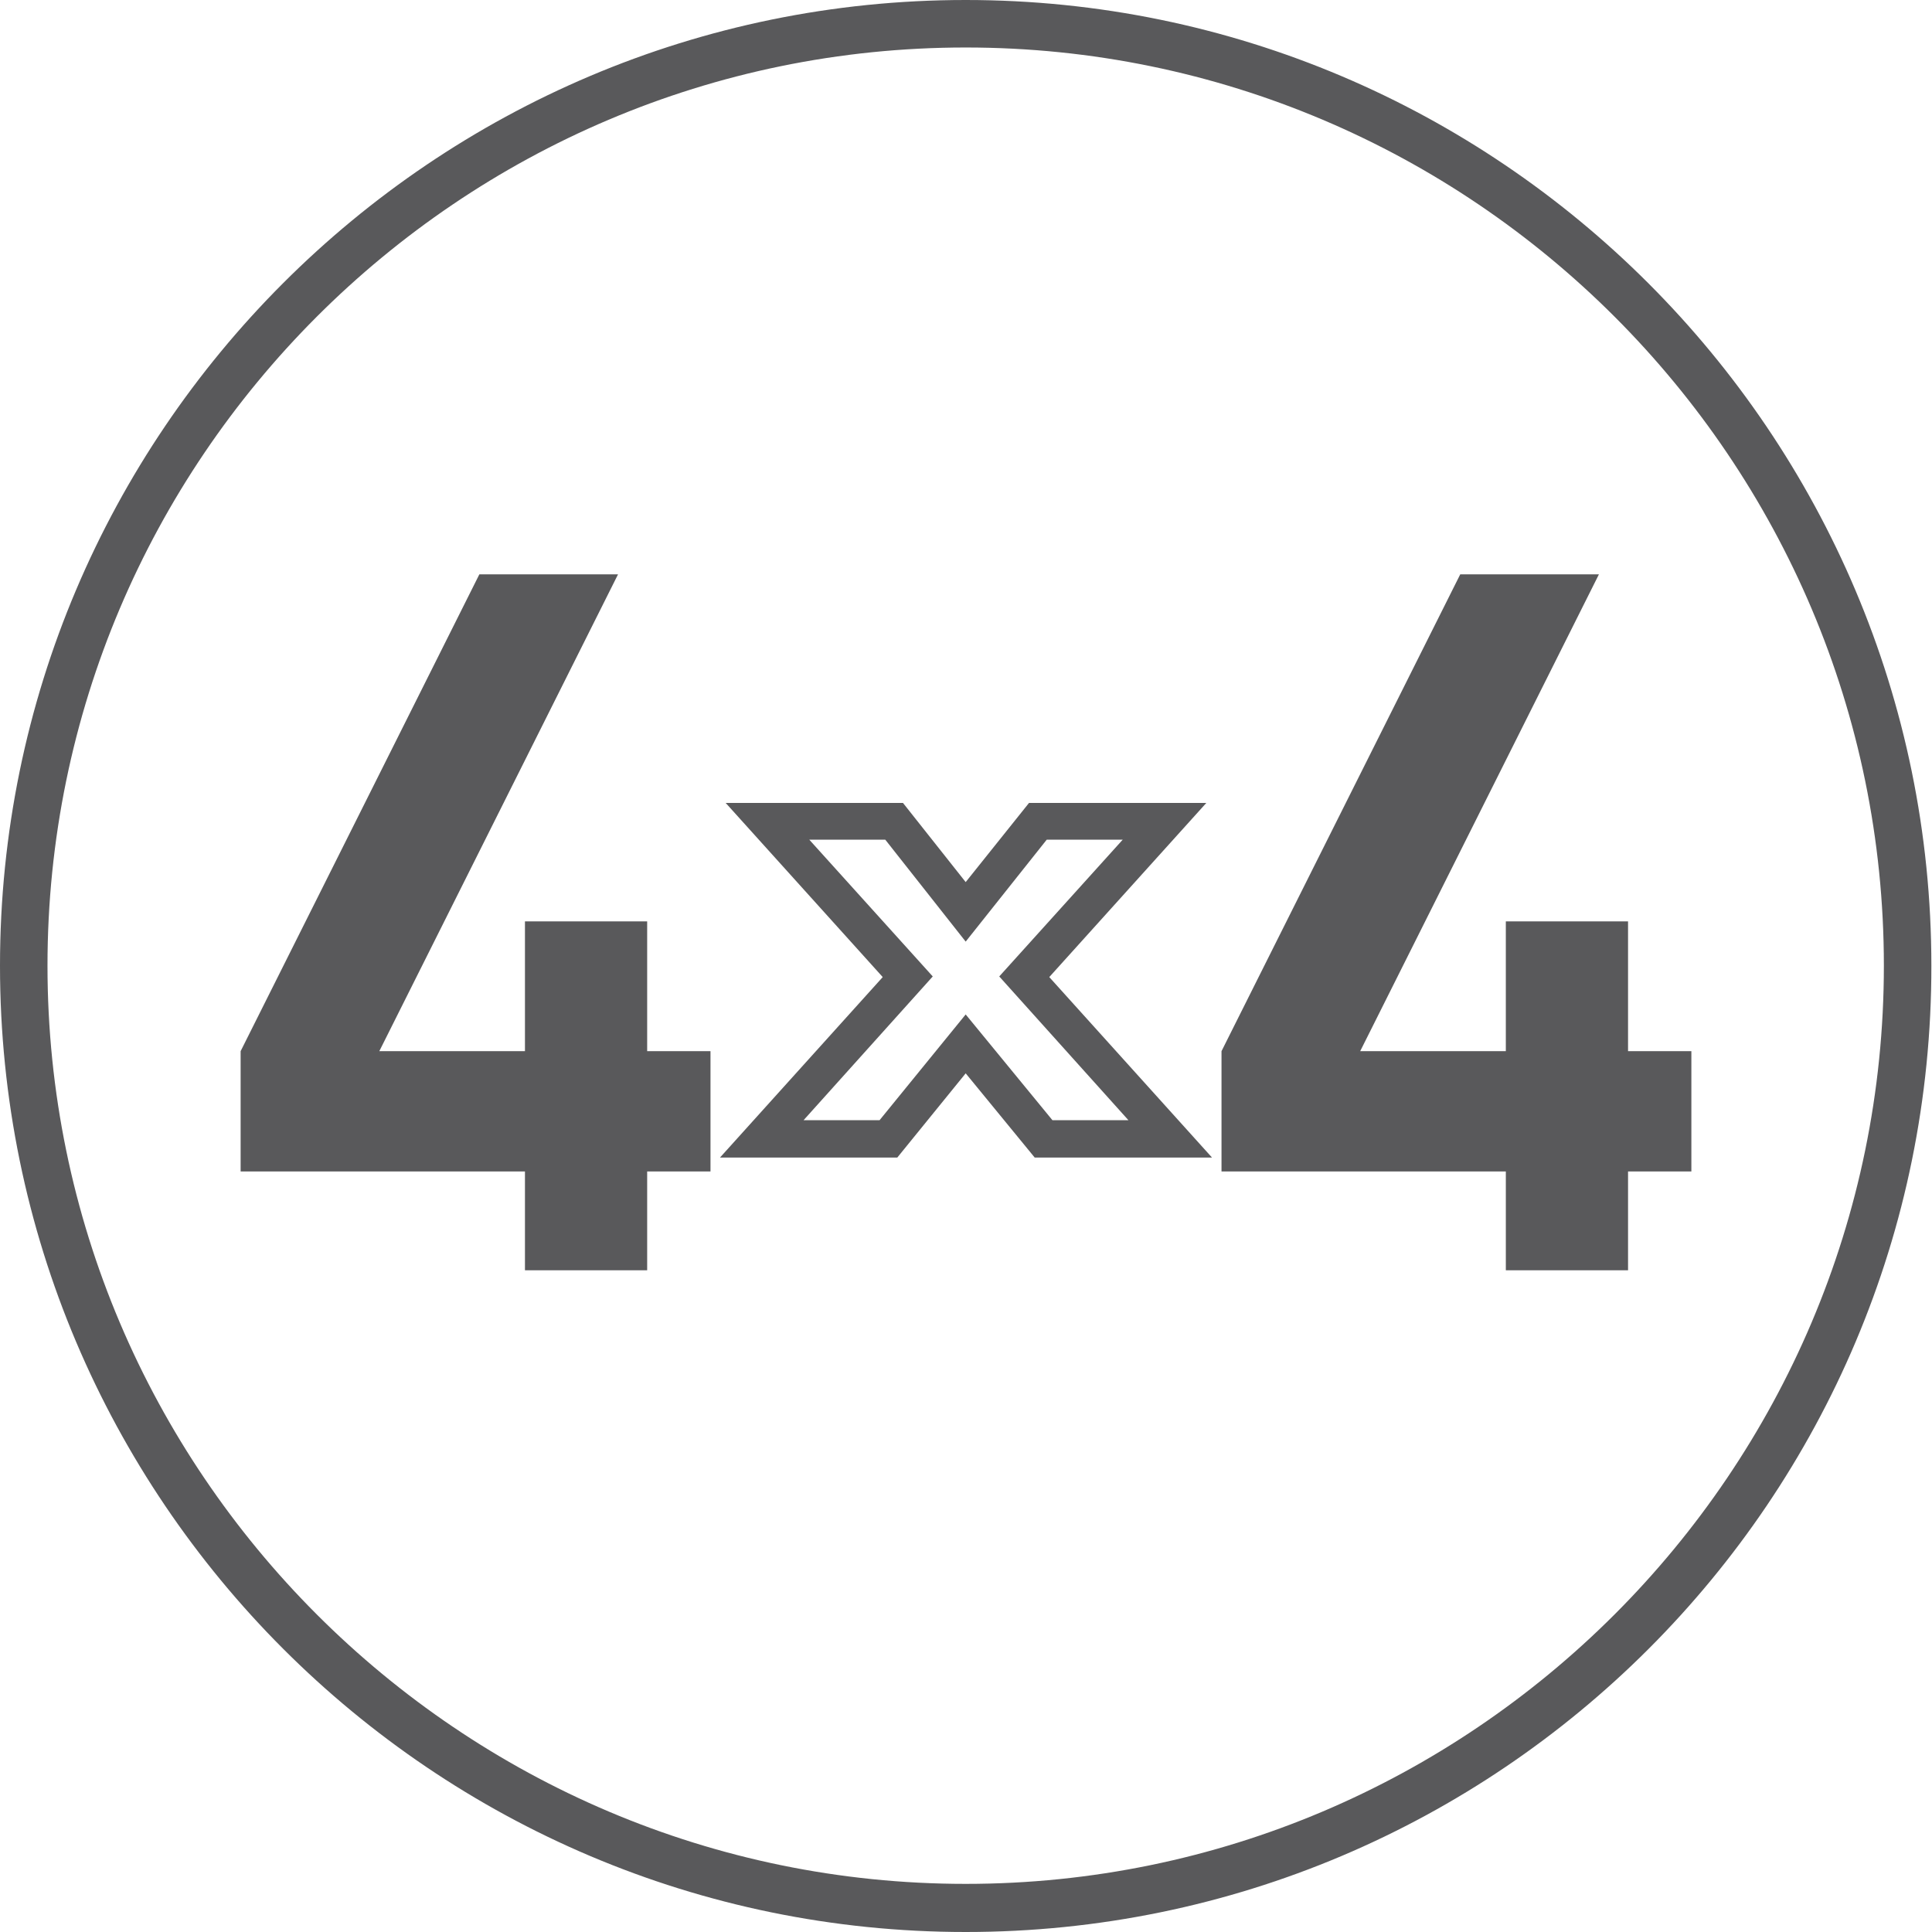
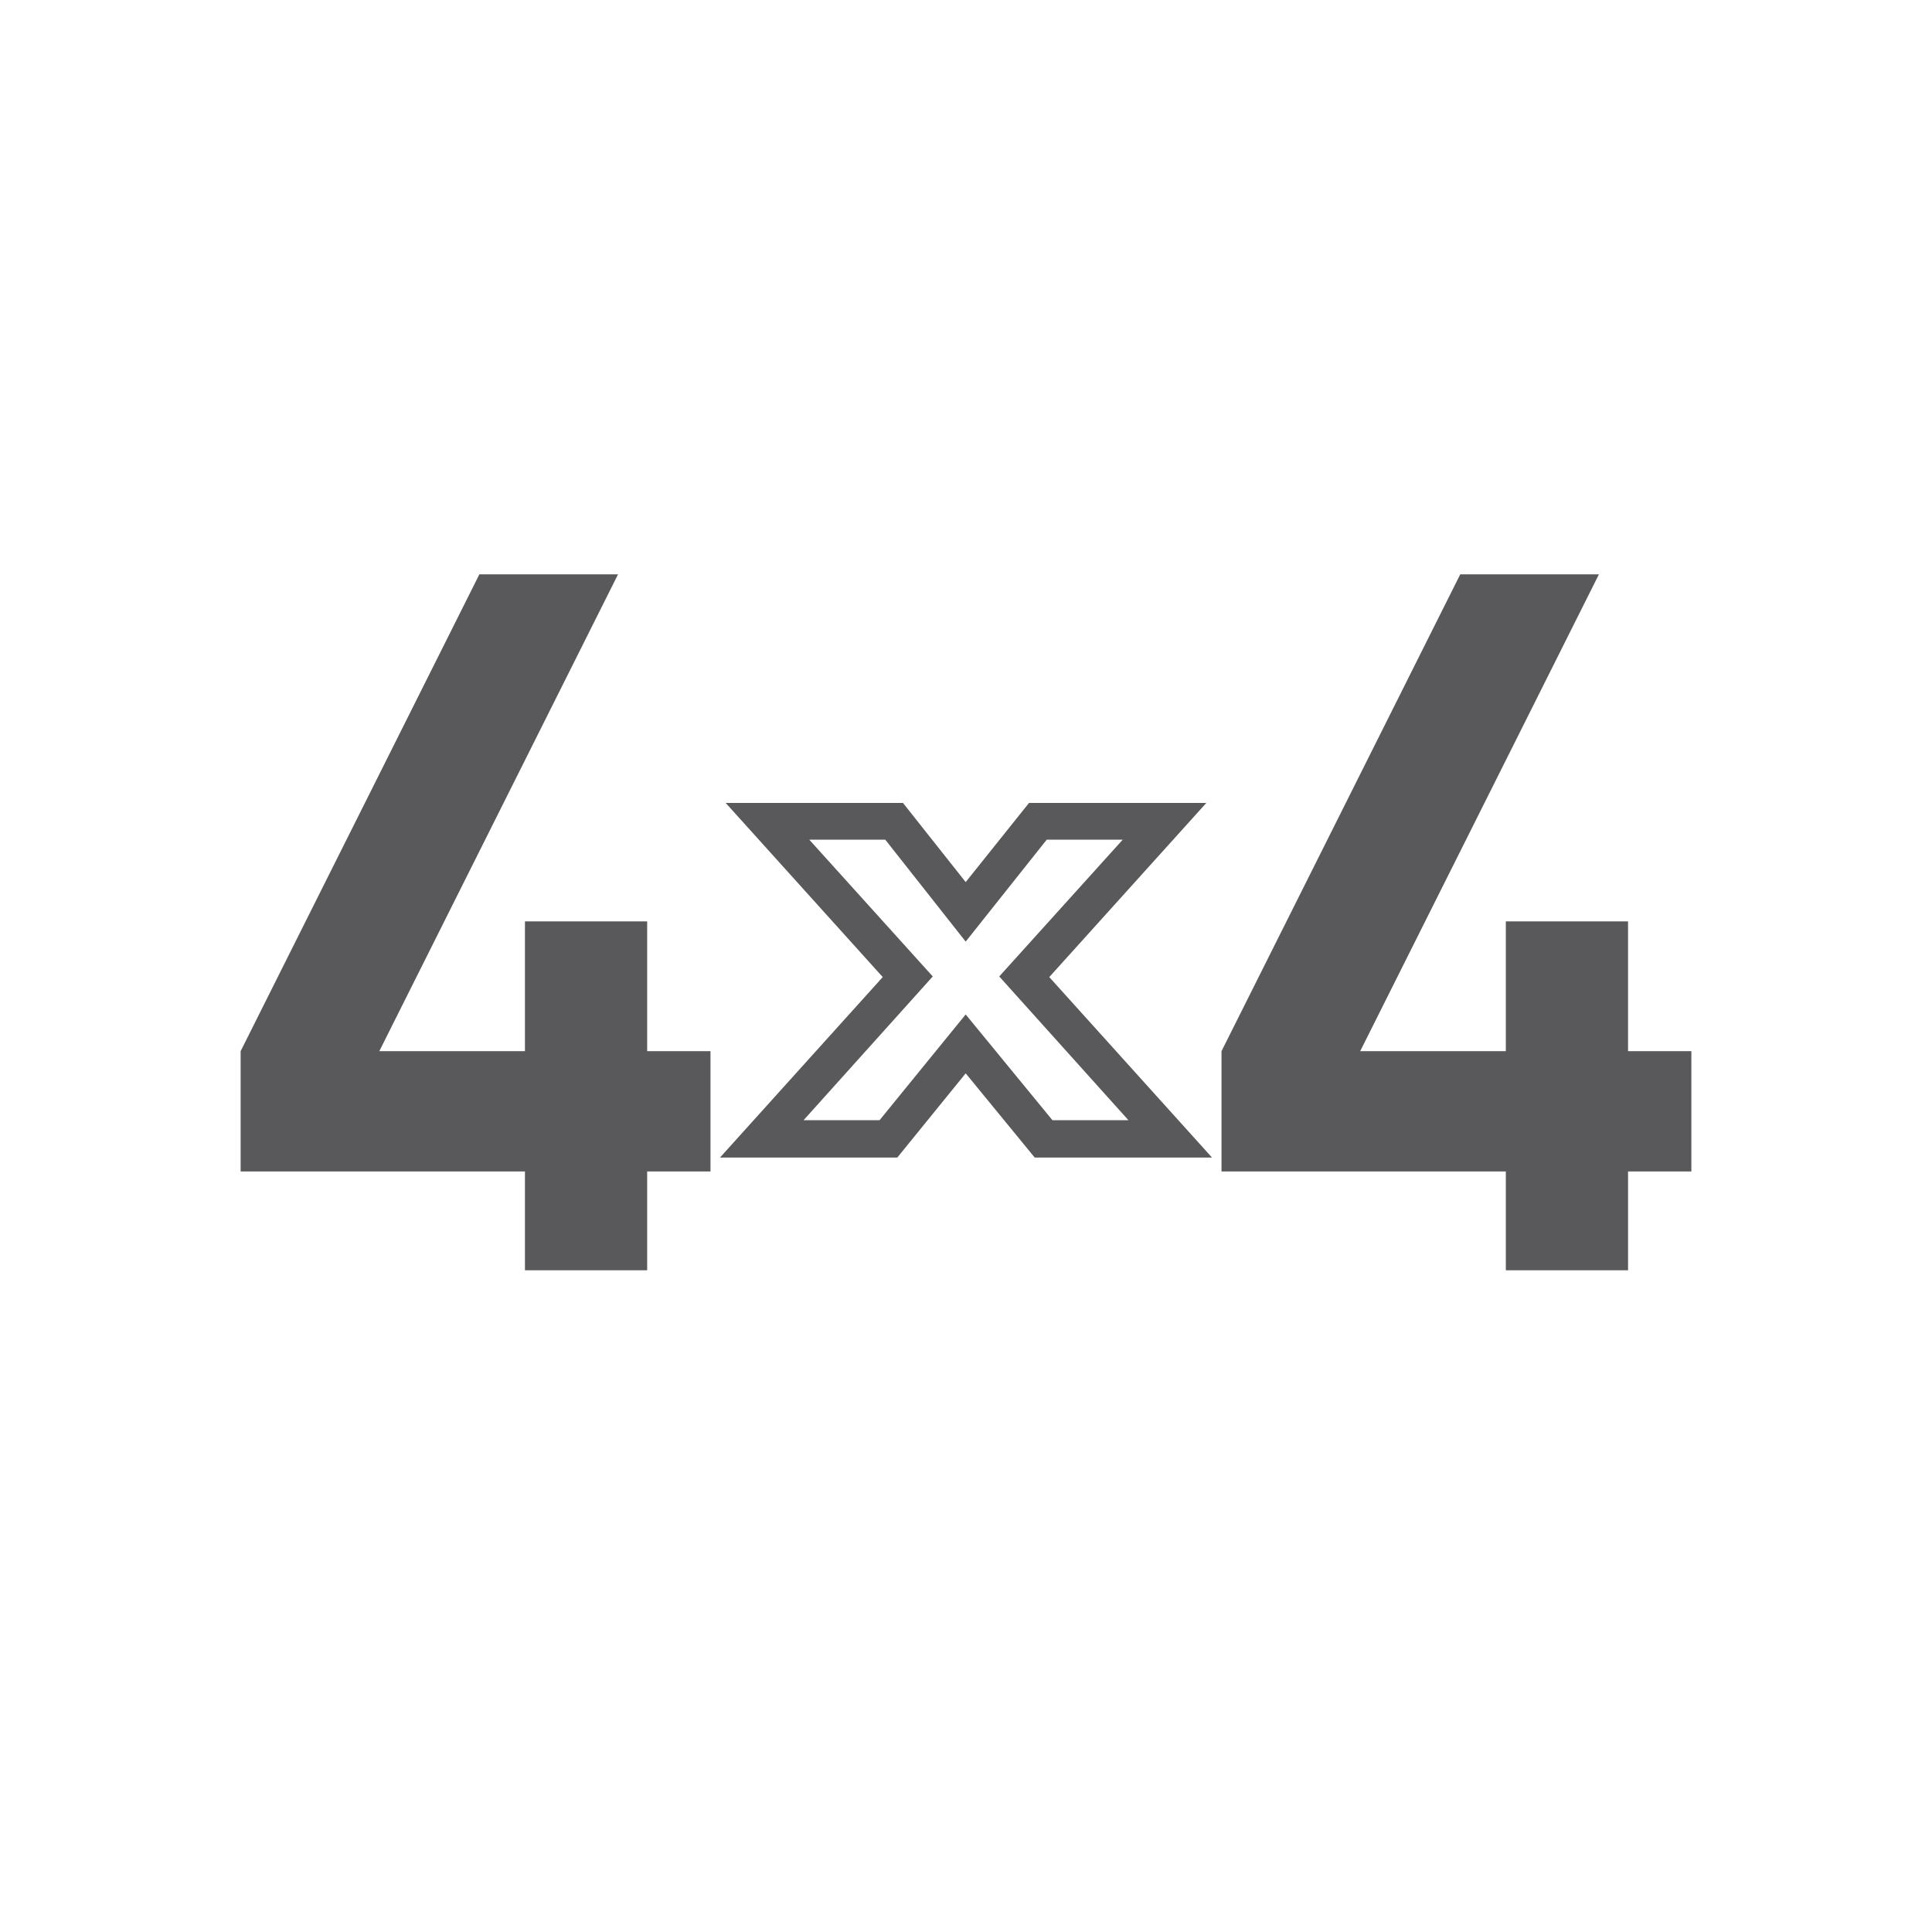
<svg xmlns="http://www.w3.org/2000/svg" version="1.1" id="outline" x="0px" y="0px" viewBox="0 0 305.1 305.1" style="enable-background:new 0 0 305.1 305.1;" xml:space="preserve">
  <style type="text/css">

	.st0{fill:#59595B;}

</style>
  <g>
    <g>
      <g>
-         <path class="st0" d="M152.5,305.1C68.4,305.1,0,236.7,0,152.5C0,68.4,68.4,0,152.5,0S305,68.4,305,152.5      C305.1,236.7,236.7,305.1,152.5,305.1z M152.5,7.5c-80,0-145,65.1-145,145s65.1,145,145,145s145-65.1,145-145      S232.5,7.5,152.5,7.5z" />
-       </g>
+         </g>
    </g>
    <g>
      <g>
        <g>
          <g>
            <path class="st0" d="M102.2,185v15.6H82.9V185H38v-19l37.7-75.3h21.9L59.9,166h23v-20.5h19.3V166h10v19H102.2z" />
          </g>
        </g>
        <g>
          <g>
            <path class="st0" d="M257.1,185v15.6h-19.3V185h-44.9v-19l37.7-75.3h21.9L214.8,166h23v-20.5h19.3V166h10v19H257.1z" />
          </g>
        </g>
        <g>
          <path class="st0" d="M191.4,182.8h-28l-10.9-13.3l-10.8,13.3h-28l25.7-28.5l-24.8-27.5h28l9.9,12.5l10-12.5h28l-24.8,27.5       L191.4,182.8z M166.2,176.9h12l-20.4-22.7l19.5-21.6h-12l-12.8,16.1l-12.7-16.1h-12l19.5,21.6l-20.4,22.7h12l13.6-16.7       L166.2,176.9z" />
        </g>
      </g>
    </g>
  </g>
</svg>